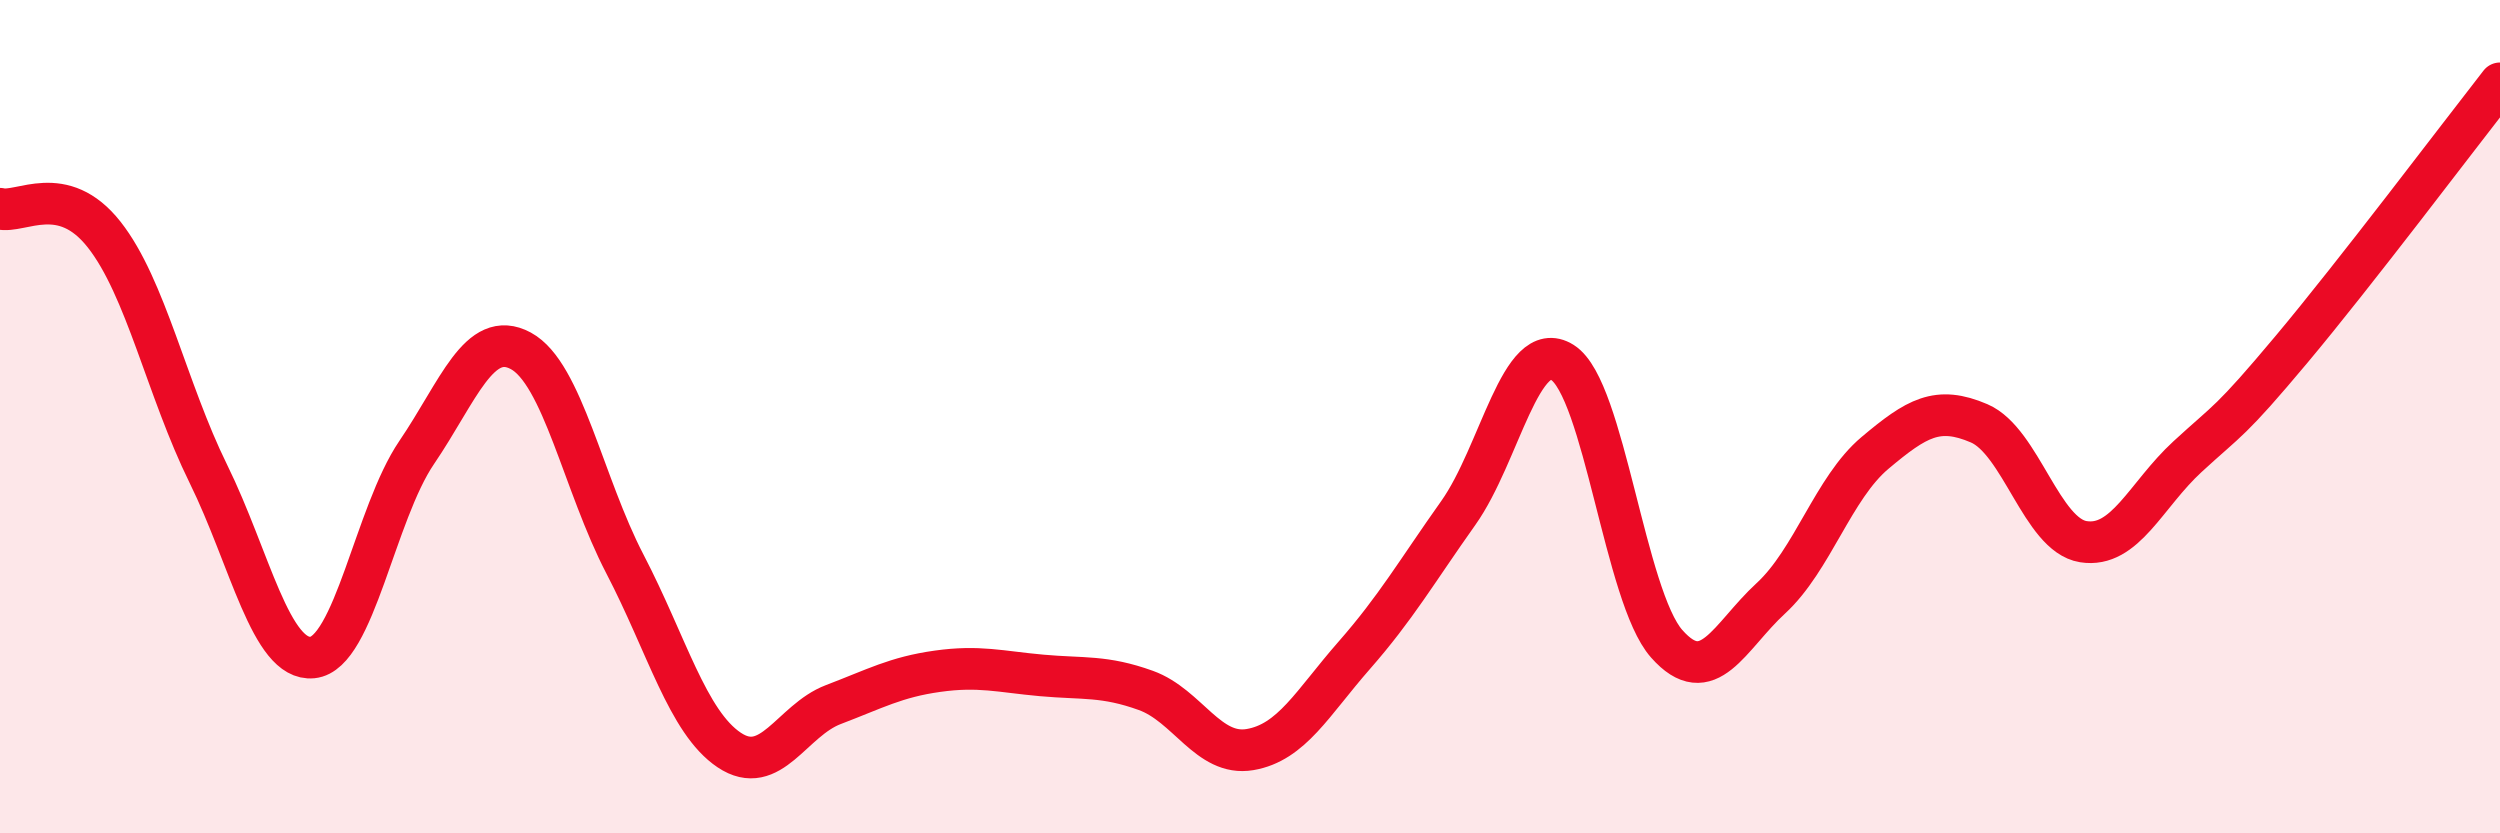
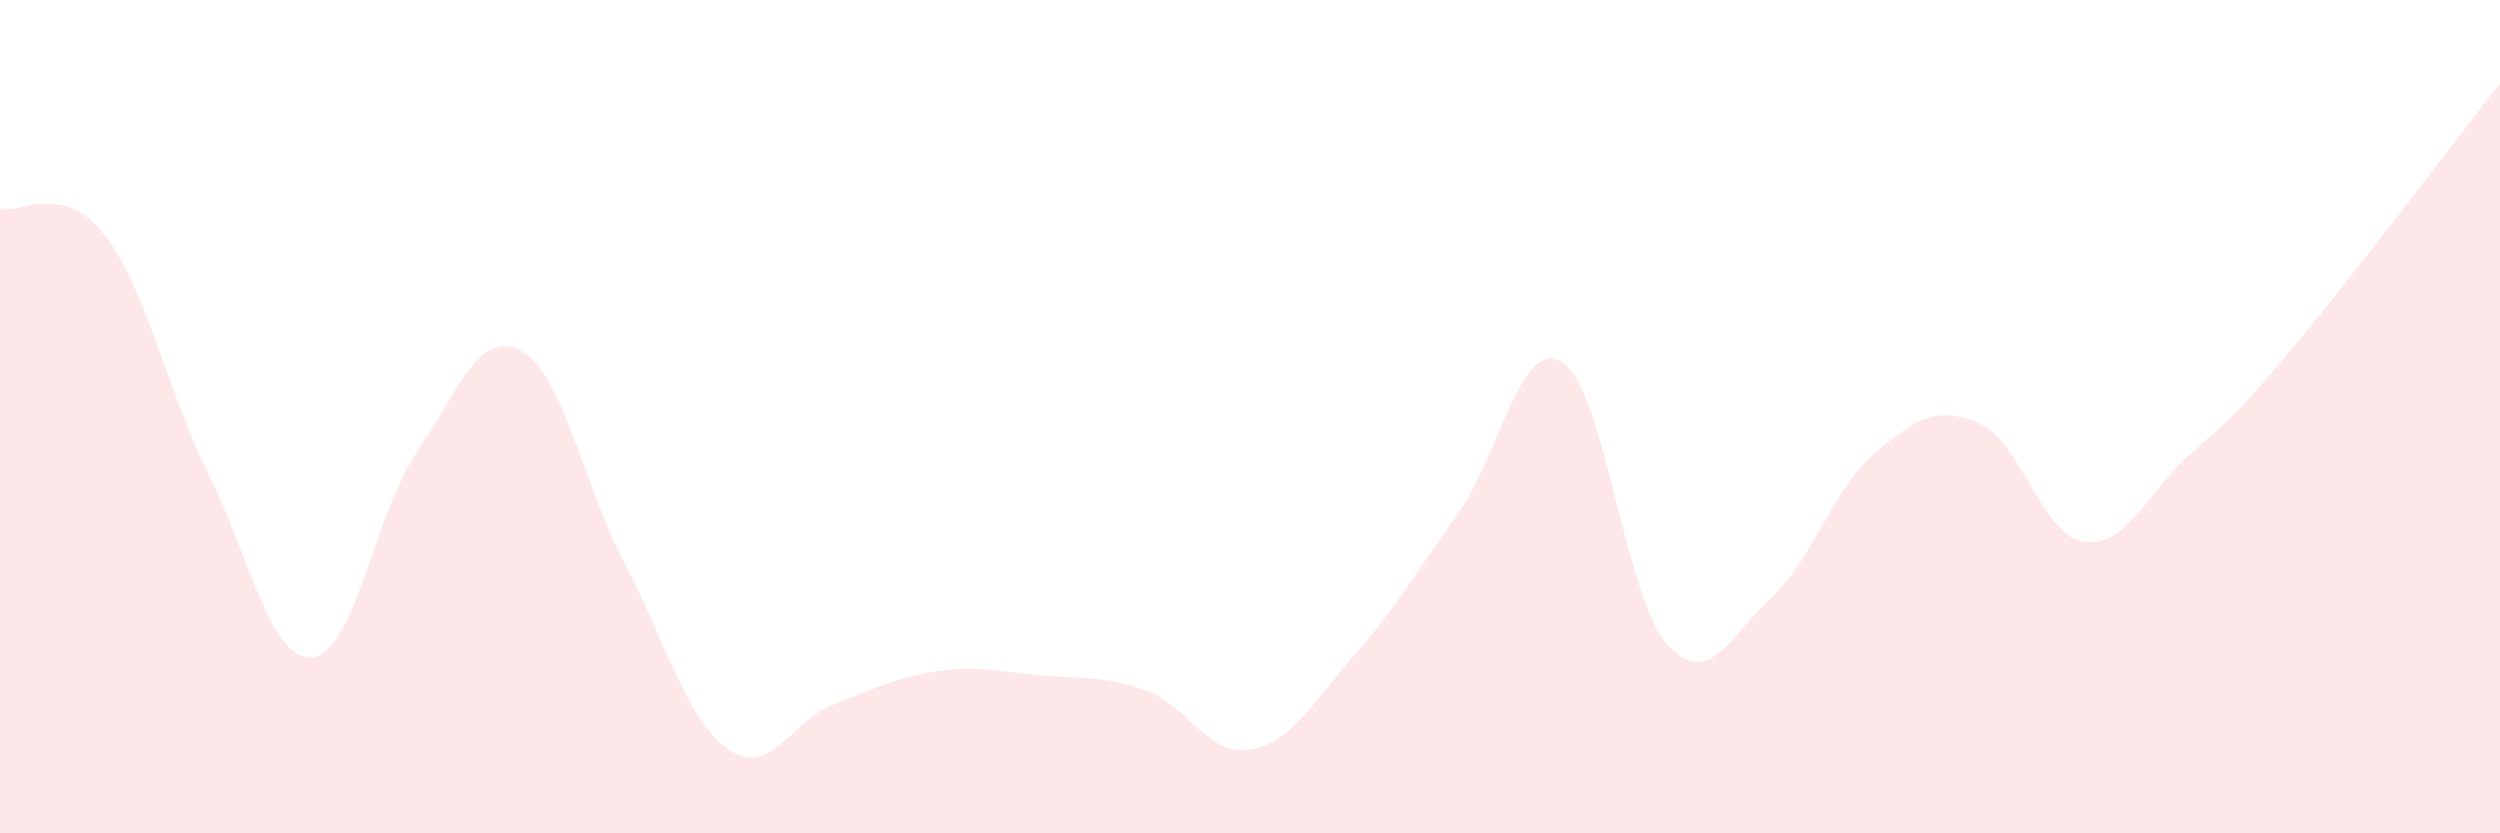
<svg xmlns="http://www.w3.org/2000/svg" width="60" height="20" viewBox="0 0 60 20">
  <path d="M 0,5.01 C 0.5,5.13 1.5,4.36 2.5,5.63 C 3.5,6.9 4,9.34 5,11.37 C 6,13.4 6.5,15.88 7.5,15.78 C 8.5,15.68 9,12.33 10,10.86 C 11,9.39 11.5,7.88 12.5,8.42 C 13.5,8.96 14,11.62 15,13.54 C 16,15.46 16.5,17.33 17.5,18 C 18.5,18.67 19,17.29 20,16.91 C 21,16.53 21.5,16.25 22.5,16.11 C 23.5,15.97 24,16.12 25,16.21 C 26,16.3 26.5,16.21 27.5,16.57 C 28.5,16.93 29,18.16 30,17.99 C 31,17.82 31.5,16.87 32.5,15.73 C 33.5,14.59 34,13.72 35,12.31 C 36,10.9 36.5,8.07 37.5,8.7 C 38.5,9.33 39,14.32 40,15.45 C 41,16.58 41.5,15.28 42.5,14.36 C 43.5,13.44 44,11.71 45,10.87 C 46,10.03 46.5,9.73 47.5,10.16 C 48.5,10.59 49,12.84 50,13 C 51,13.16 51.5,11.88 52.5,10.96 C 53.5,10.04 53.5,10.17 55,8.38 C 56.5,6.59 59,3.28 60,2L60 20L0 20Z" fill="#EB0A25" opacity="0.1" stroke-linecap="round" stroke-linejoin="round" />
-   <path d="M 0,5.01 C 0.5,5.13 1.5,4.36 2.5,5.63 C 3.5,6.9 4,9.34 5,11.37 C 6,13.4 6.5,15.88 7.5,15.78 C 8.5,15.68 9,12.33 10,10.86 C 11,9.39 11.5,7.88 12.5,8.42 C 13.5,8.96 14,11.62 15,13.54 C 16,15.46 16.5,17.33 17.5,18 C 18.5,18.67 19,17.29 20,16.91 C 21,16.53 21.5,16.25 22.5,16.11 C 23.5,15.97 24,16.12 25,16.21 C 26,16.3 26.5,16.21 27.5,16.57 C 28.5,16.93 29,18.16 30,17.99 C 31,17.82 31.5,16.87 32.5,15.73 C 33.5,14.59 34,13.72 35,12.31 C 36,10.9 36.5,8.07 37.5,8.7 C 38.5,9.33 39,14.32 40,15.45 C 41,16.58 41.5,15.28 42.5,14.36 C 43.5,13.44 44,11.71 45,10.87 C 46,10.03 46.5,9.73 47.5,10.16 C 48.5,10.59 49,12.84 50,13 C 51,13.16 51.5,11.88 52.5,10.96 C 53.5,10.04 53.5,10.17 55,8.38 C 56.5,6.59 59,3.28 60,2" stroke="#EB0A25" stroke-width="1" fill="none" stroke-linecap="round" stroke-linejoin="round" />
</svg>